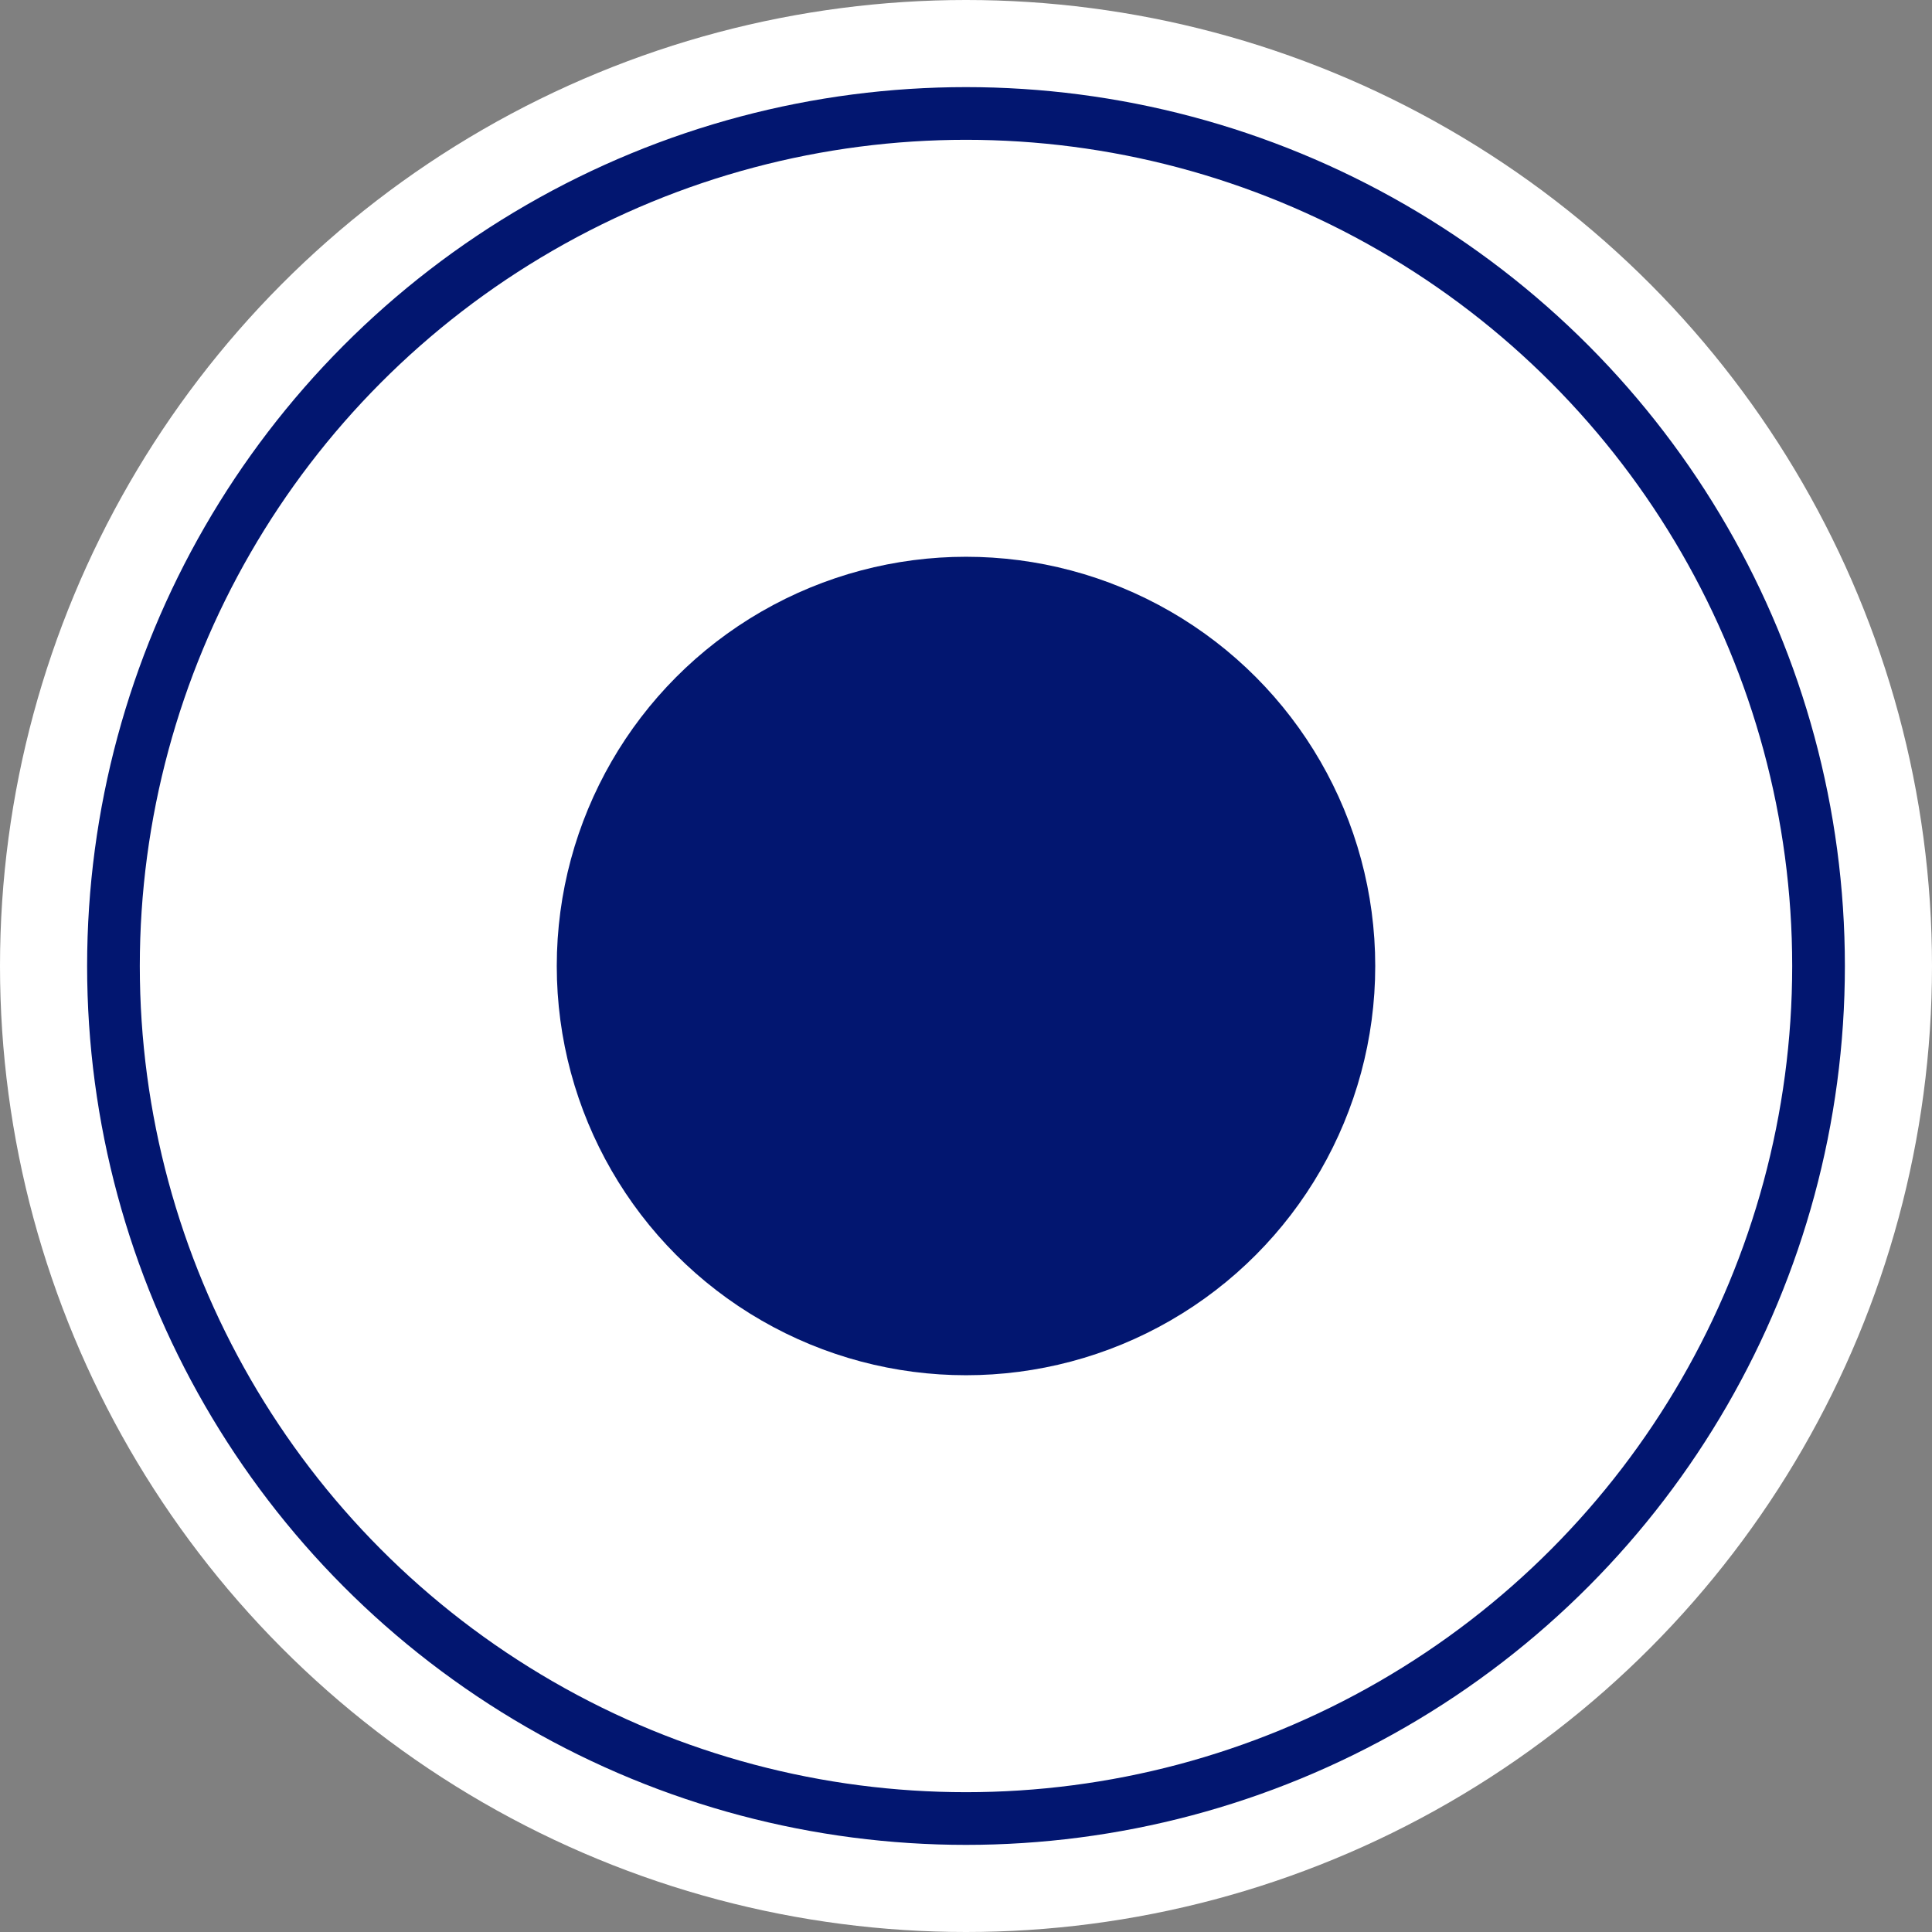
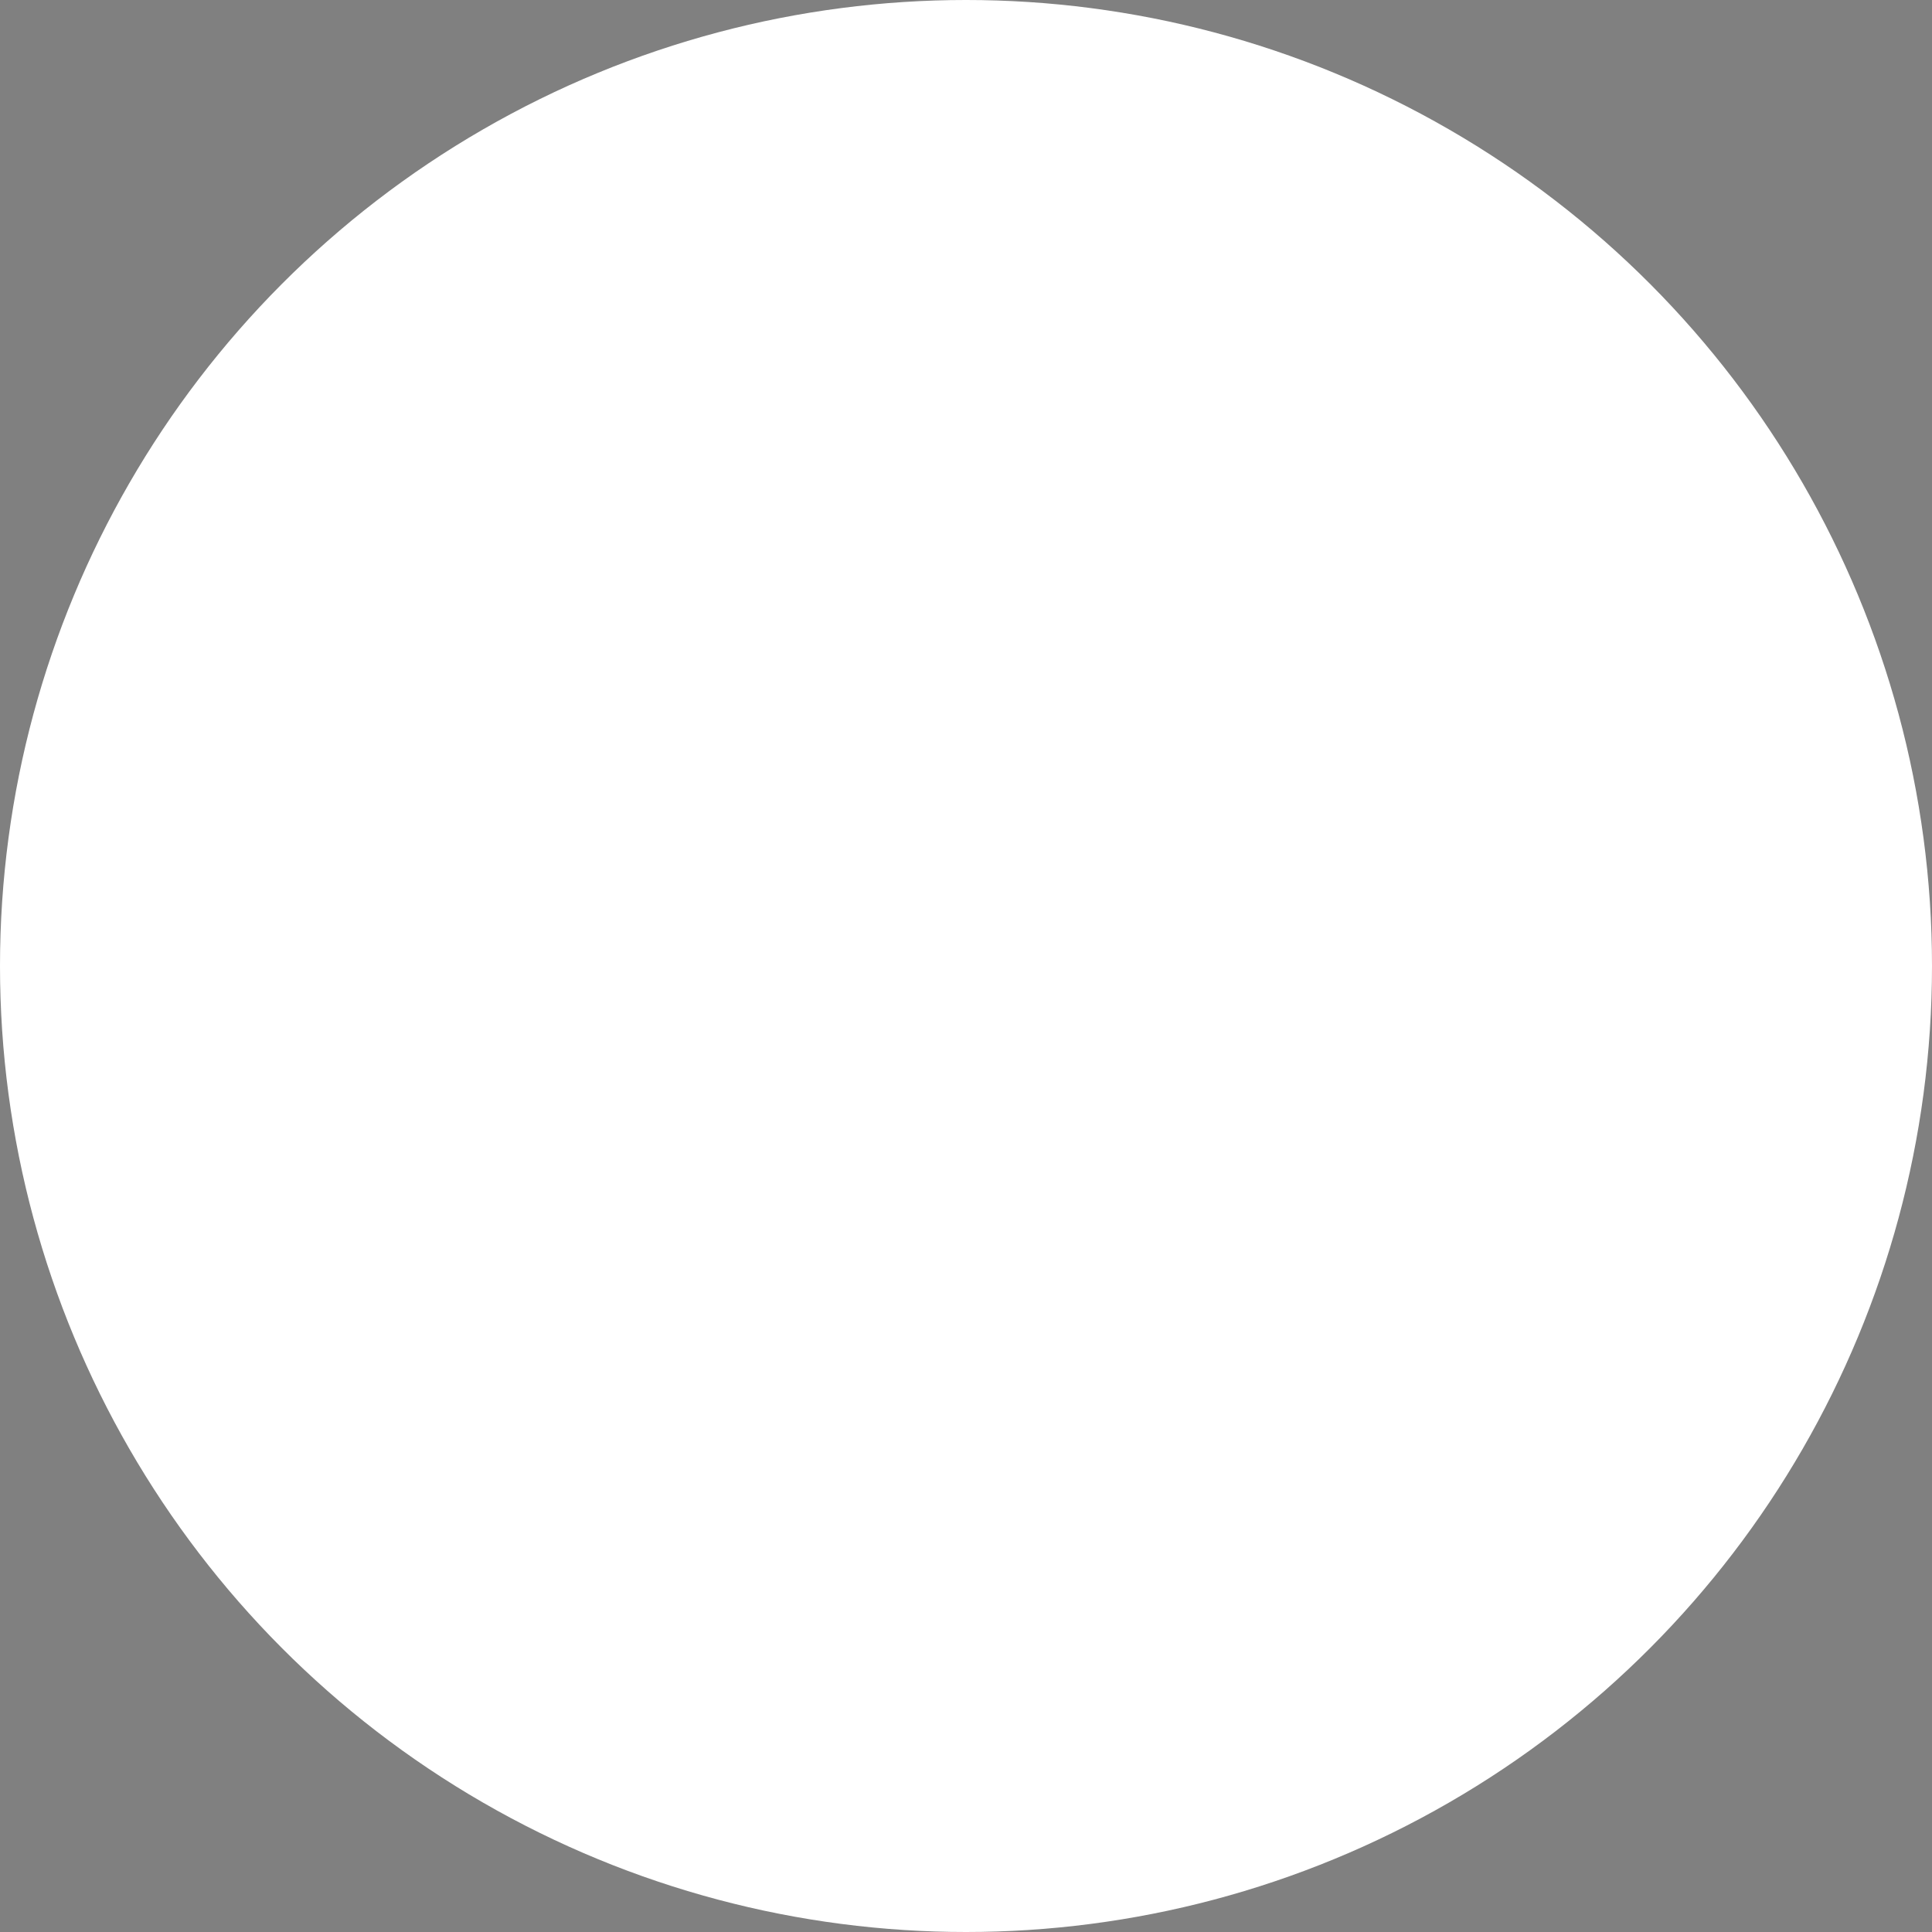
<svg xmlns="http://www.w3.org/2000/svg" viewBox="0 0 55 55">
  <rect x="0" y="0" width="55" height="55" fill="#808080" stroke="none" />
  <g data-name="Layer 2">
    <g data-name="CTA 5">
      <circle cx="27.5" cy="27.5" r="27.5" fill="#fff" />
-       <circle cx="27.5" cy="27.5" r="11.65" fill="#021670" />
-       <circle cx="27.5" cy="27.5" r="24.27" fill="none" stroke="#021670" stroke-miterlimit="10" stroke-width="1.5" />
    </g>
  </g>
</svg>